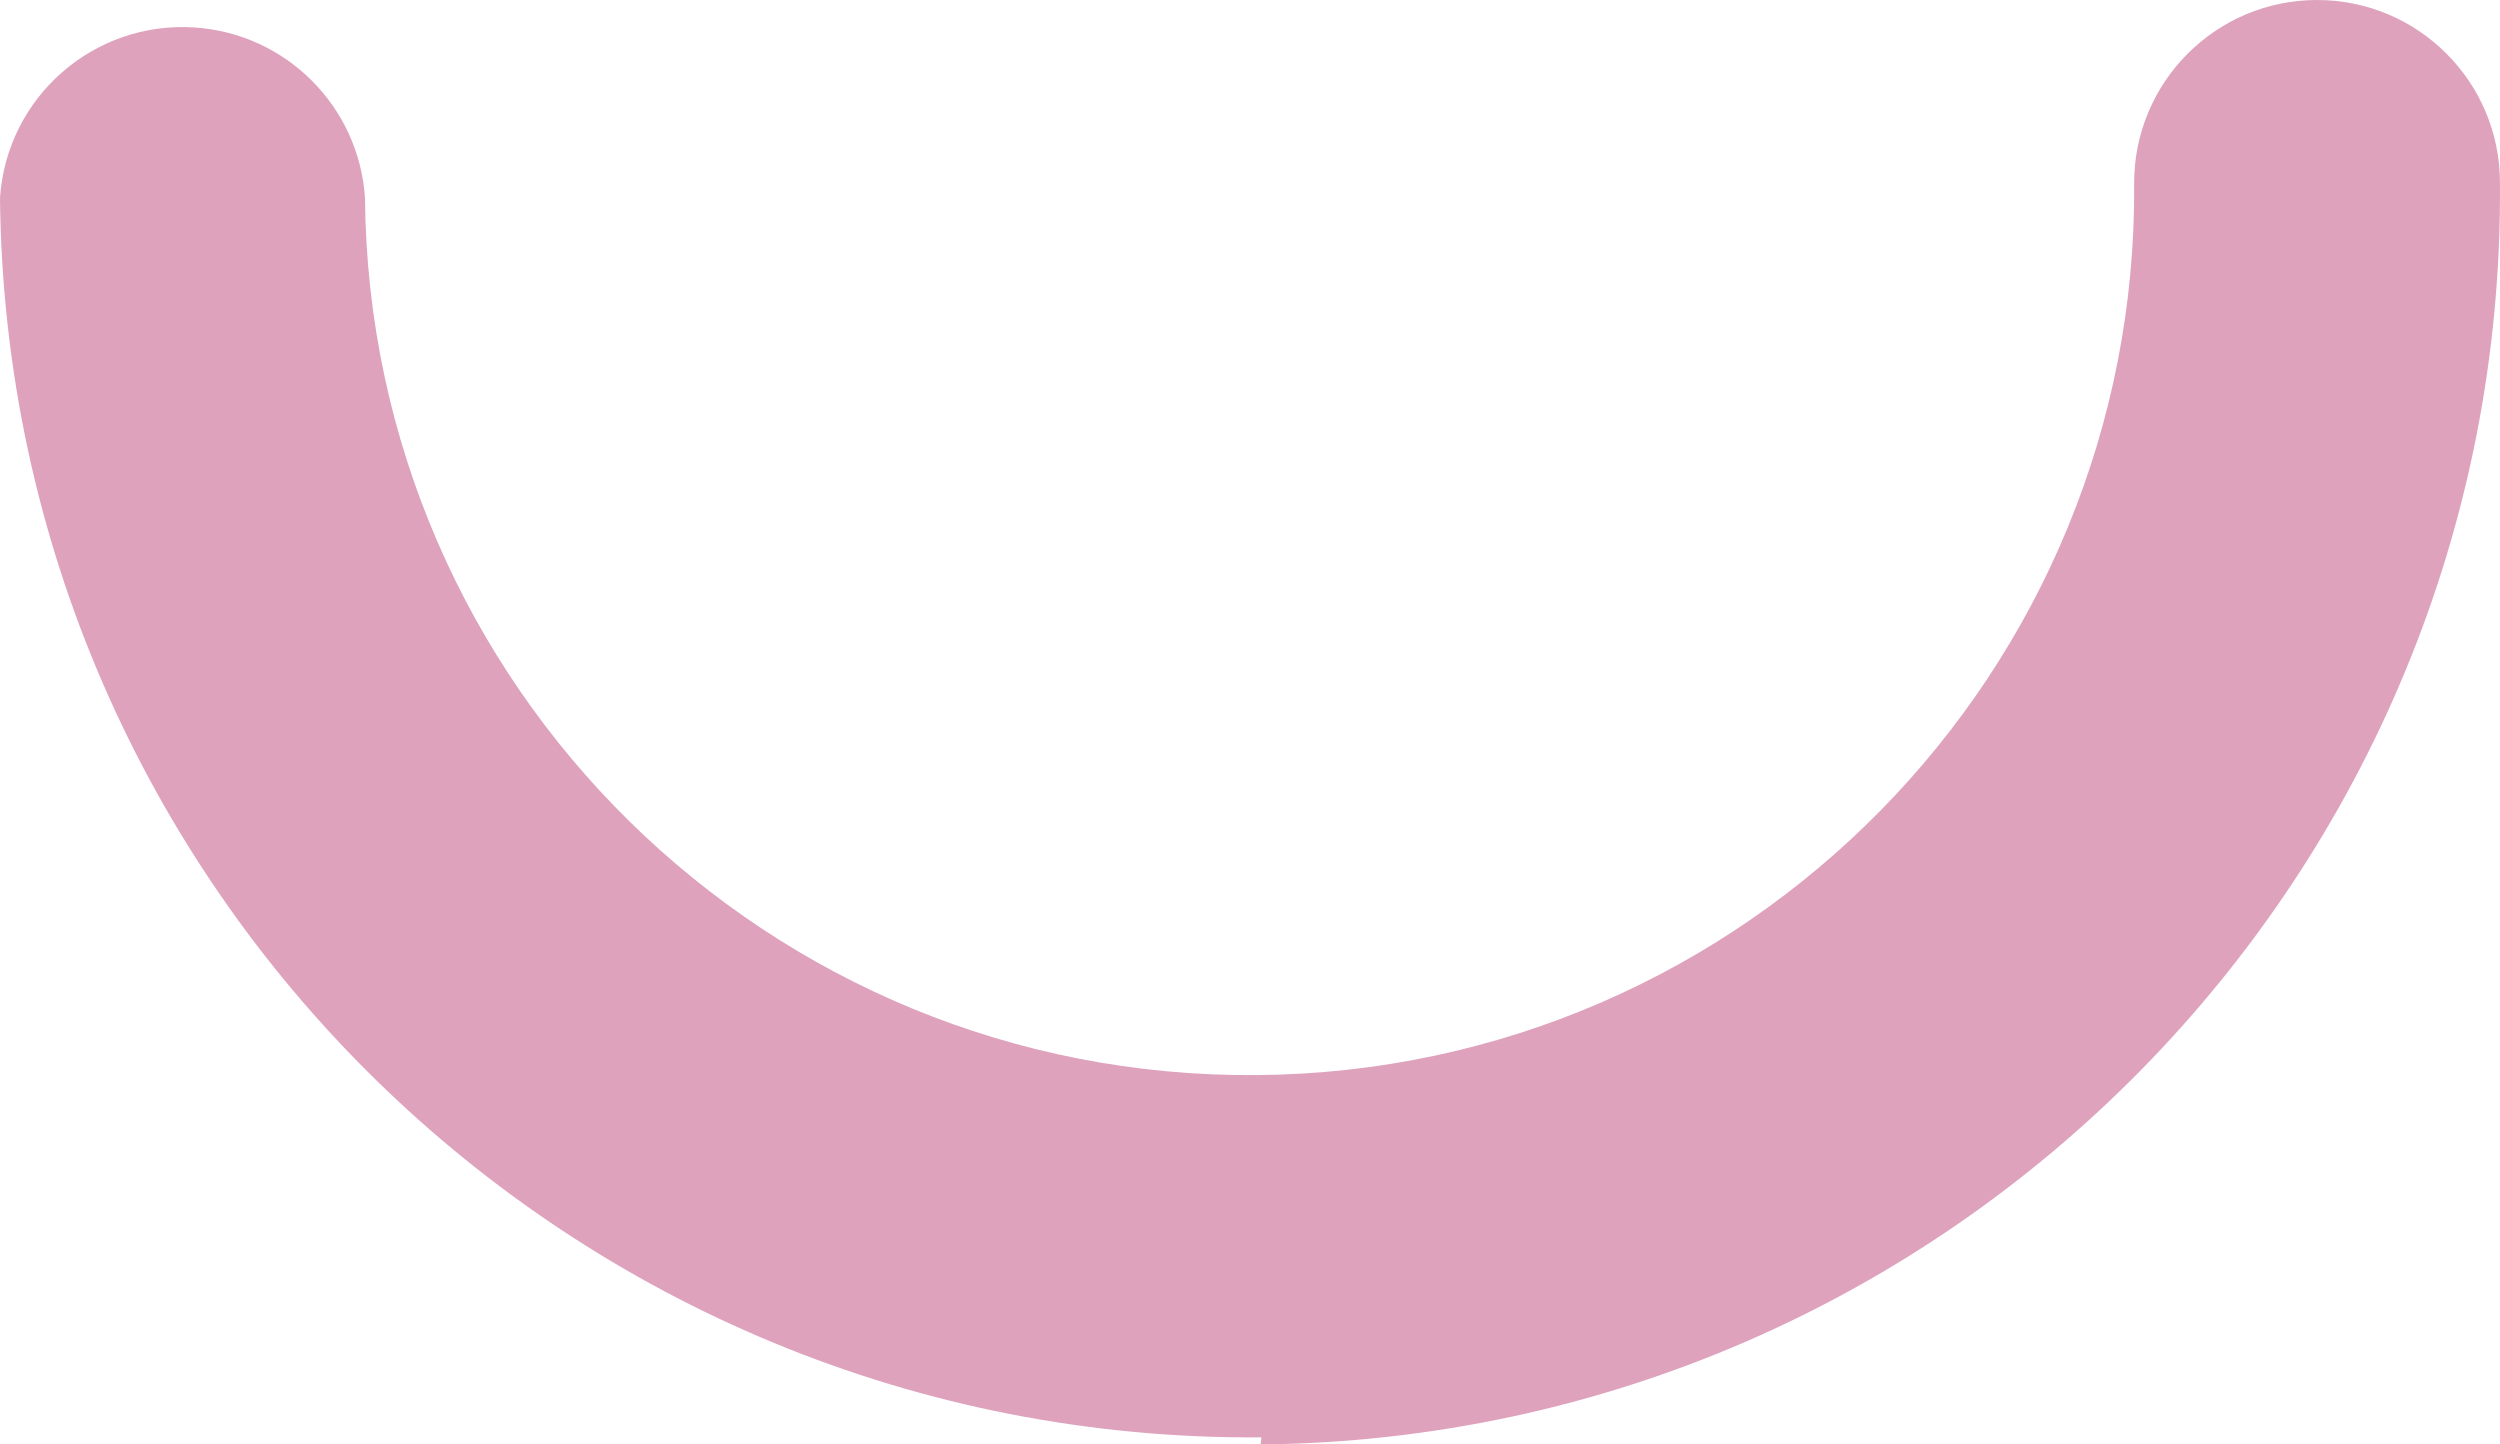
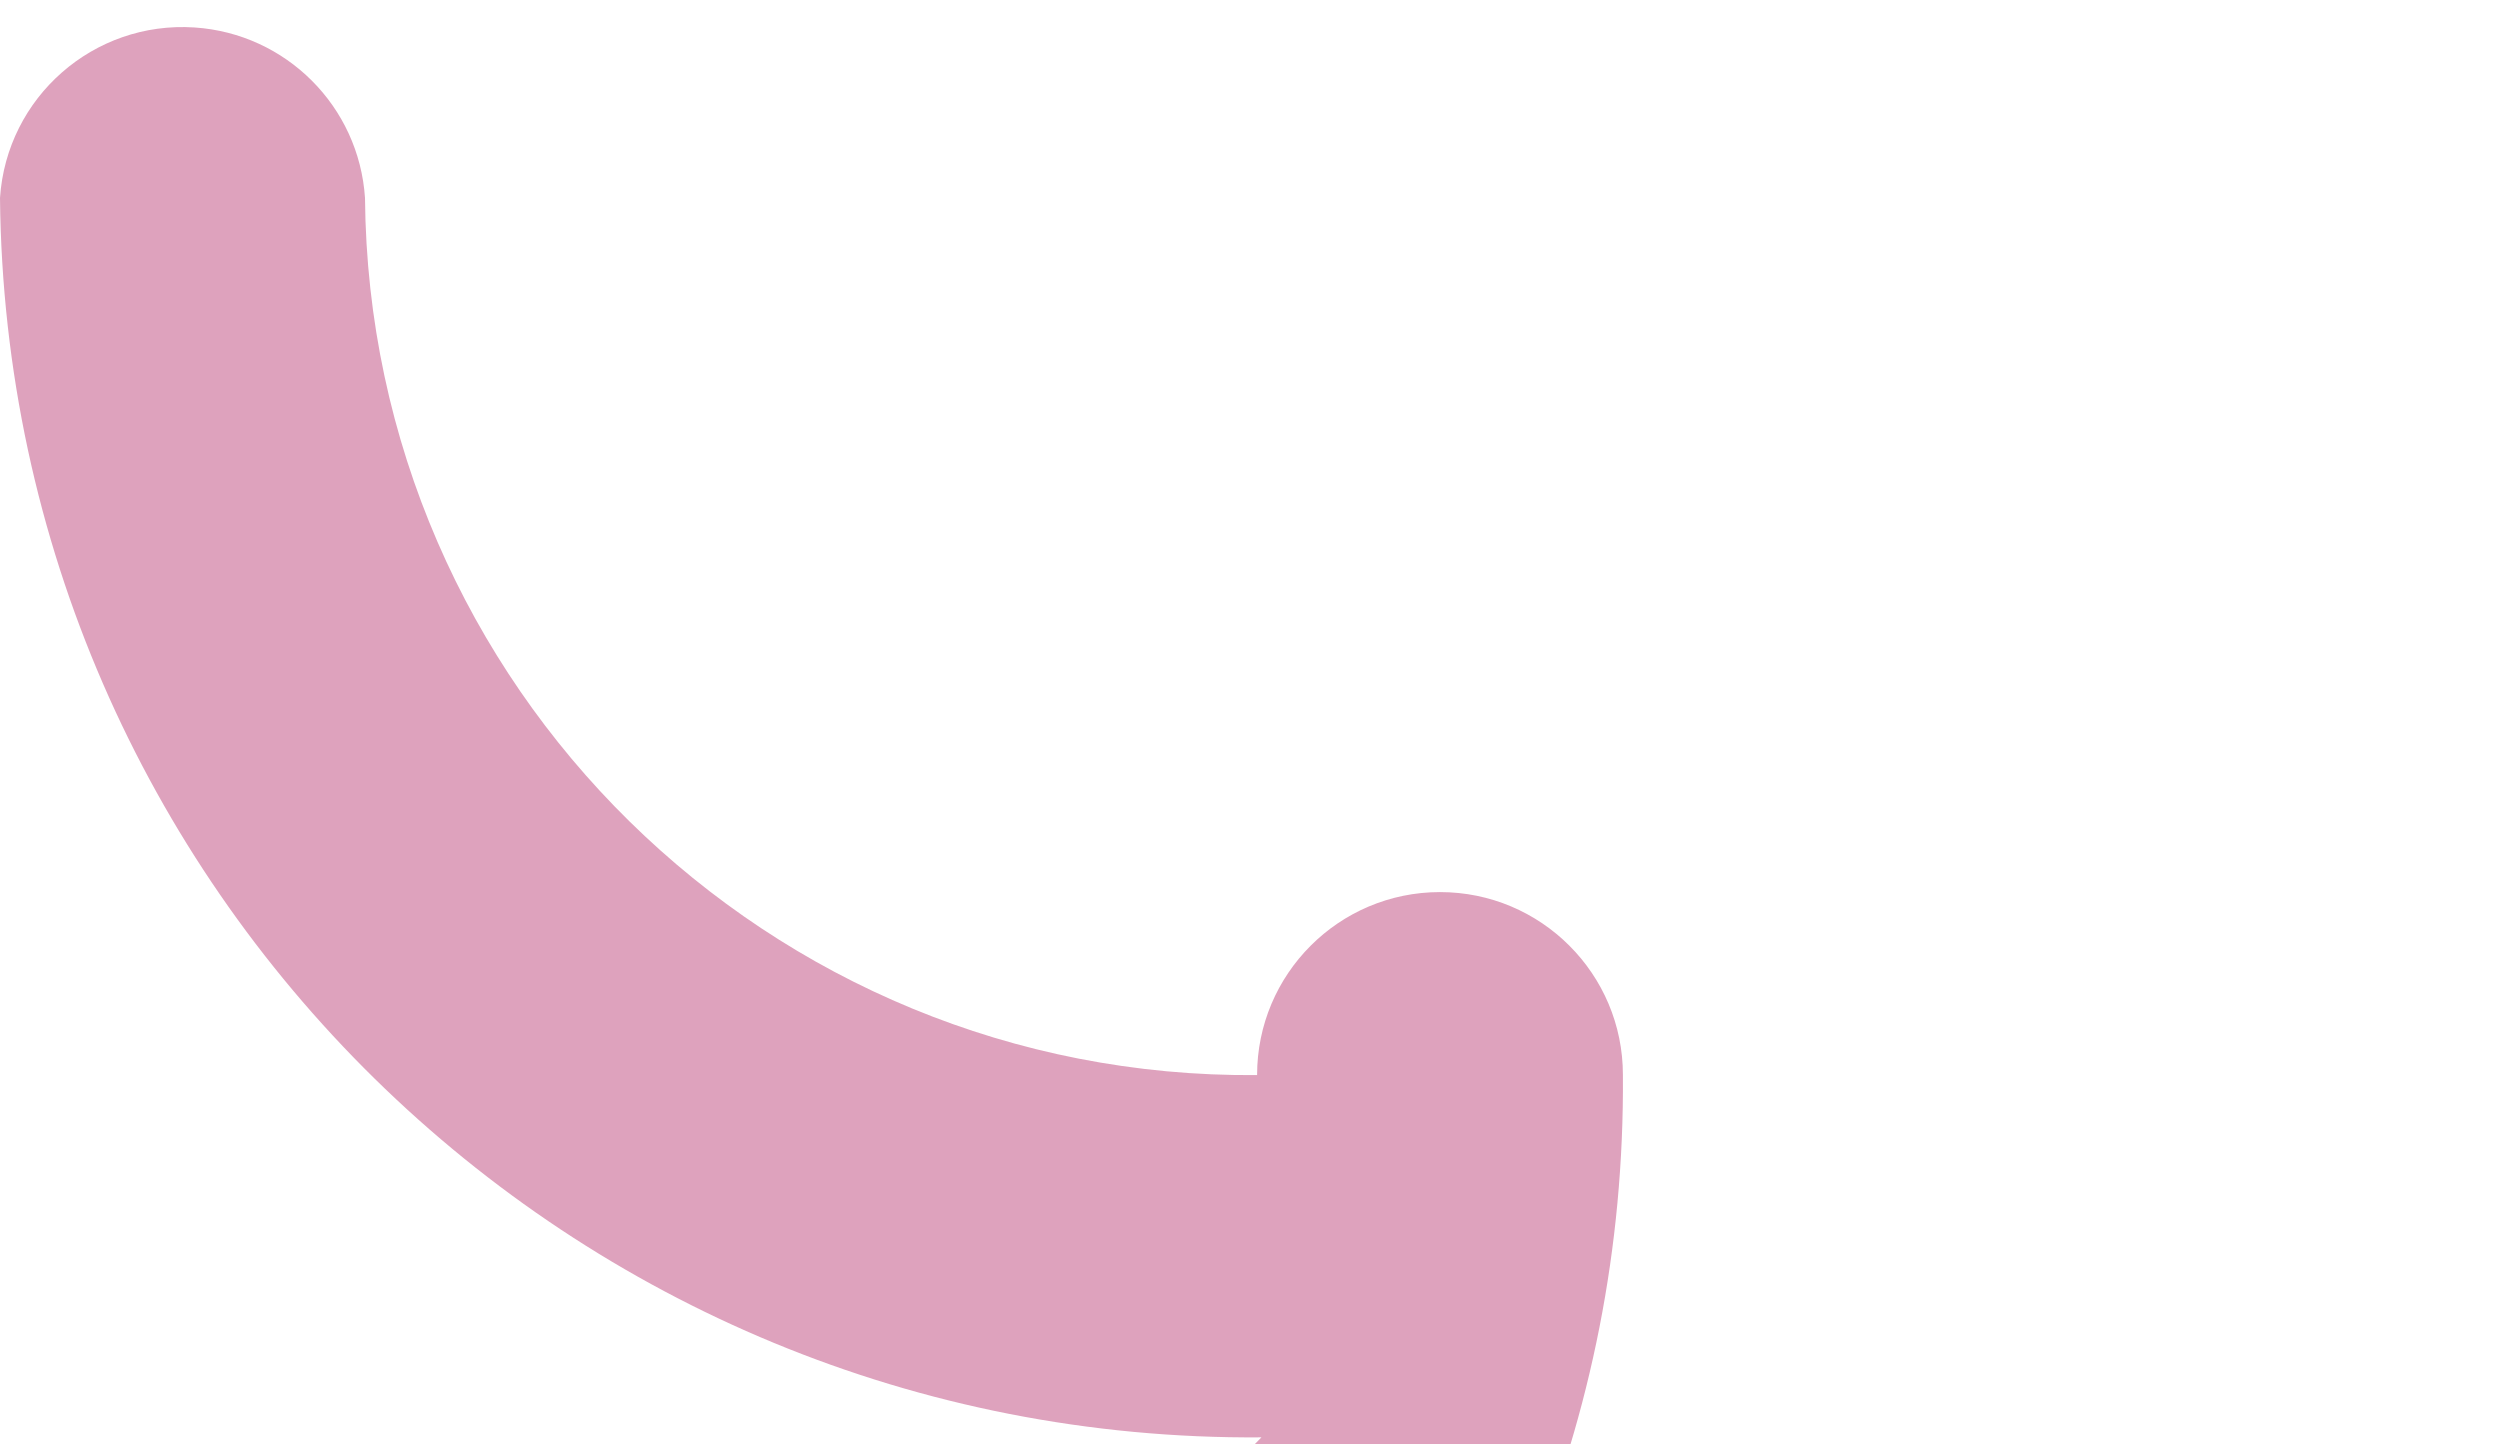
<svg xmlns="http://www.w3.org/2000/svg" version="1.1" id="Layer_1" x="0px" y="0px" width="549.734px" height="317.627px" viewBox="1724.625 1094.289 549.734 317.627" enable-background="new 1724.625 1094.289 549.734 317.627" xml:space="preserve">
  <title>Realized through Value Collective Logo</title>
-   <path fill="#DEA2BD" d="M2002,1410.356c-151.785,1.15-275.855-120.758-277.375-272.531c1.457-22.164,20.602-38.955,42.764-37.498  c20.137,1.33,36.178,17.361,37.498,37.498c0.908,107.426,88.725,193.777,196.164,192.871  c107.426-0.92,193.777-88.736,192.859-196.164c0-22.217,18.004-40.23,40.209-40.242c22.217-0.01,40.232,17.994,40.232,40.199  c0,0.021,0,0.031,0,0.043c1.16,151.773-120.746,275.855-272.521,277.385" />
+   <path fill="#DEA2BD" d="M2002,1410.356c-151.785,1.15-275.855-120.758-277.375-272.531c1.457-22.164,20.602-38.955,42.764-37.498  c20.137,1.33,36.178,17.361,37.498,37.498c0.908,107.426,88.725,193.777,196.164,192.871  c0-22.217,18.004-40.23,40.209-40.242c22.217-0.01,40.232,17.994,40.232,40.199  c0,0.021,0,0.031,0,0.043c1.16,151.773-120.746,275.855-272.521,277.385" />
</svg>